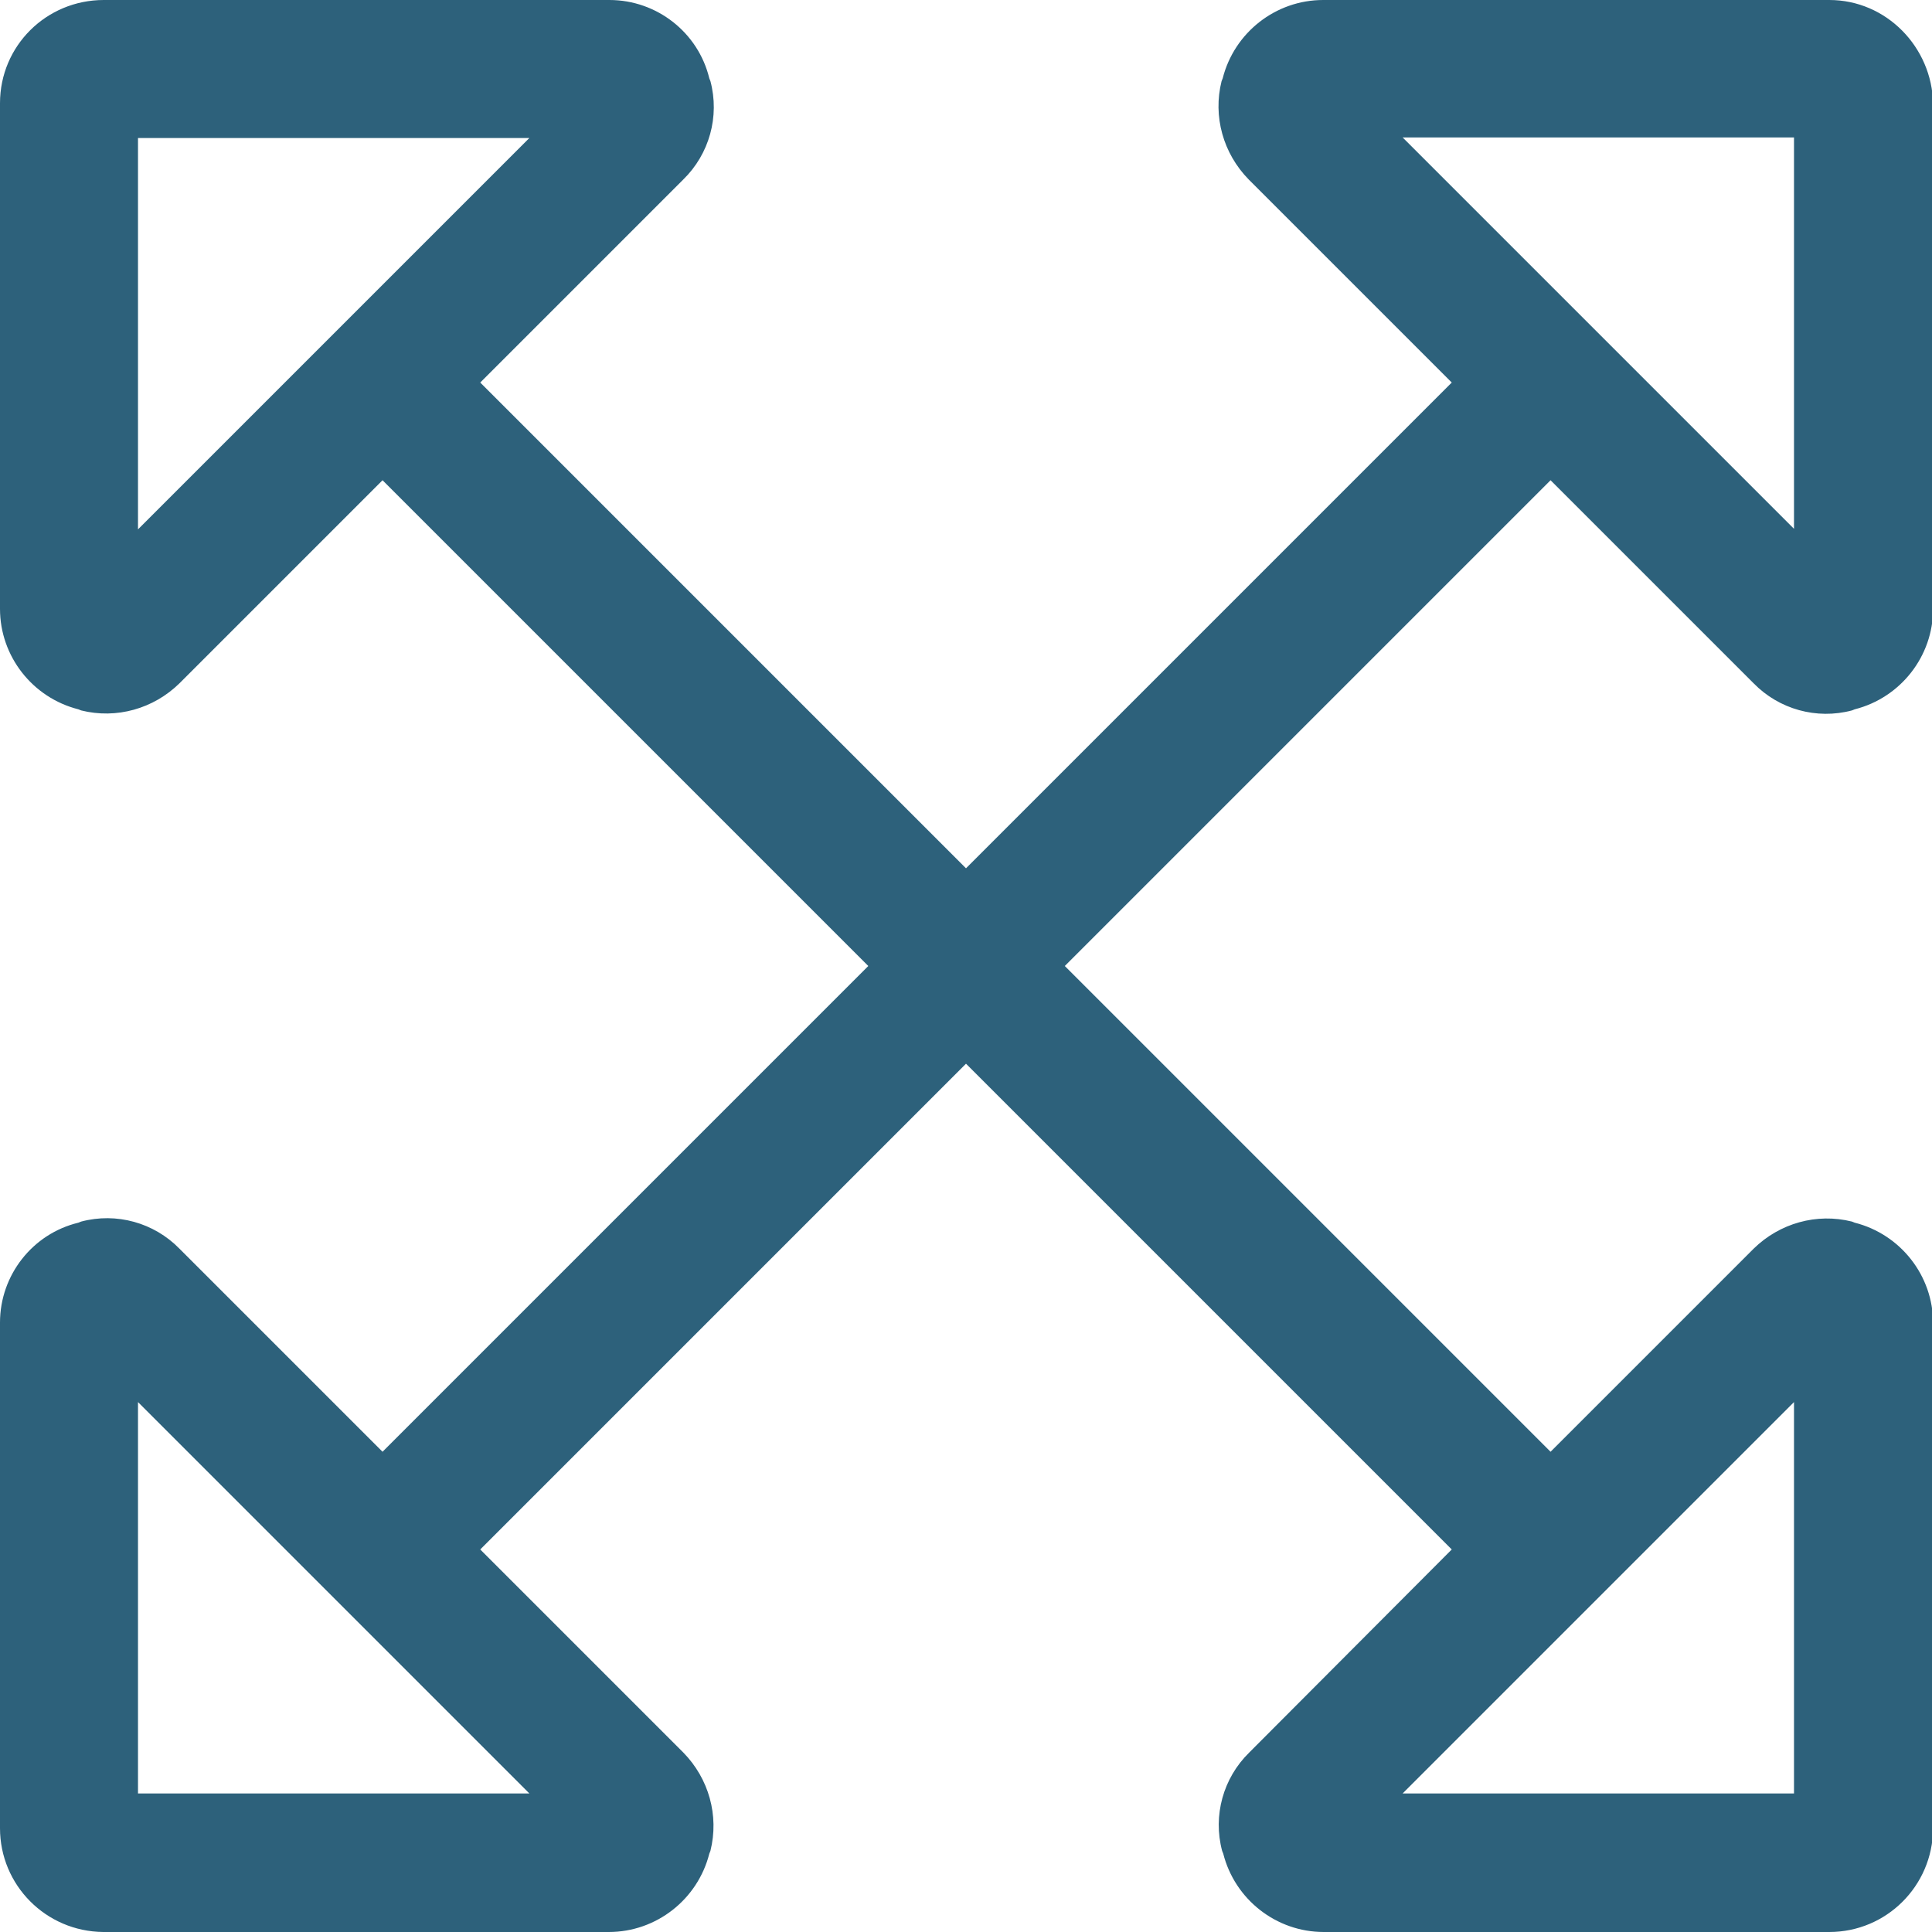
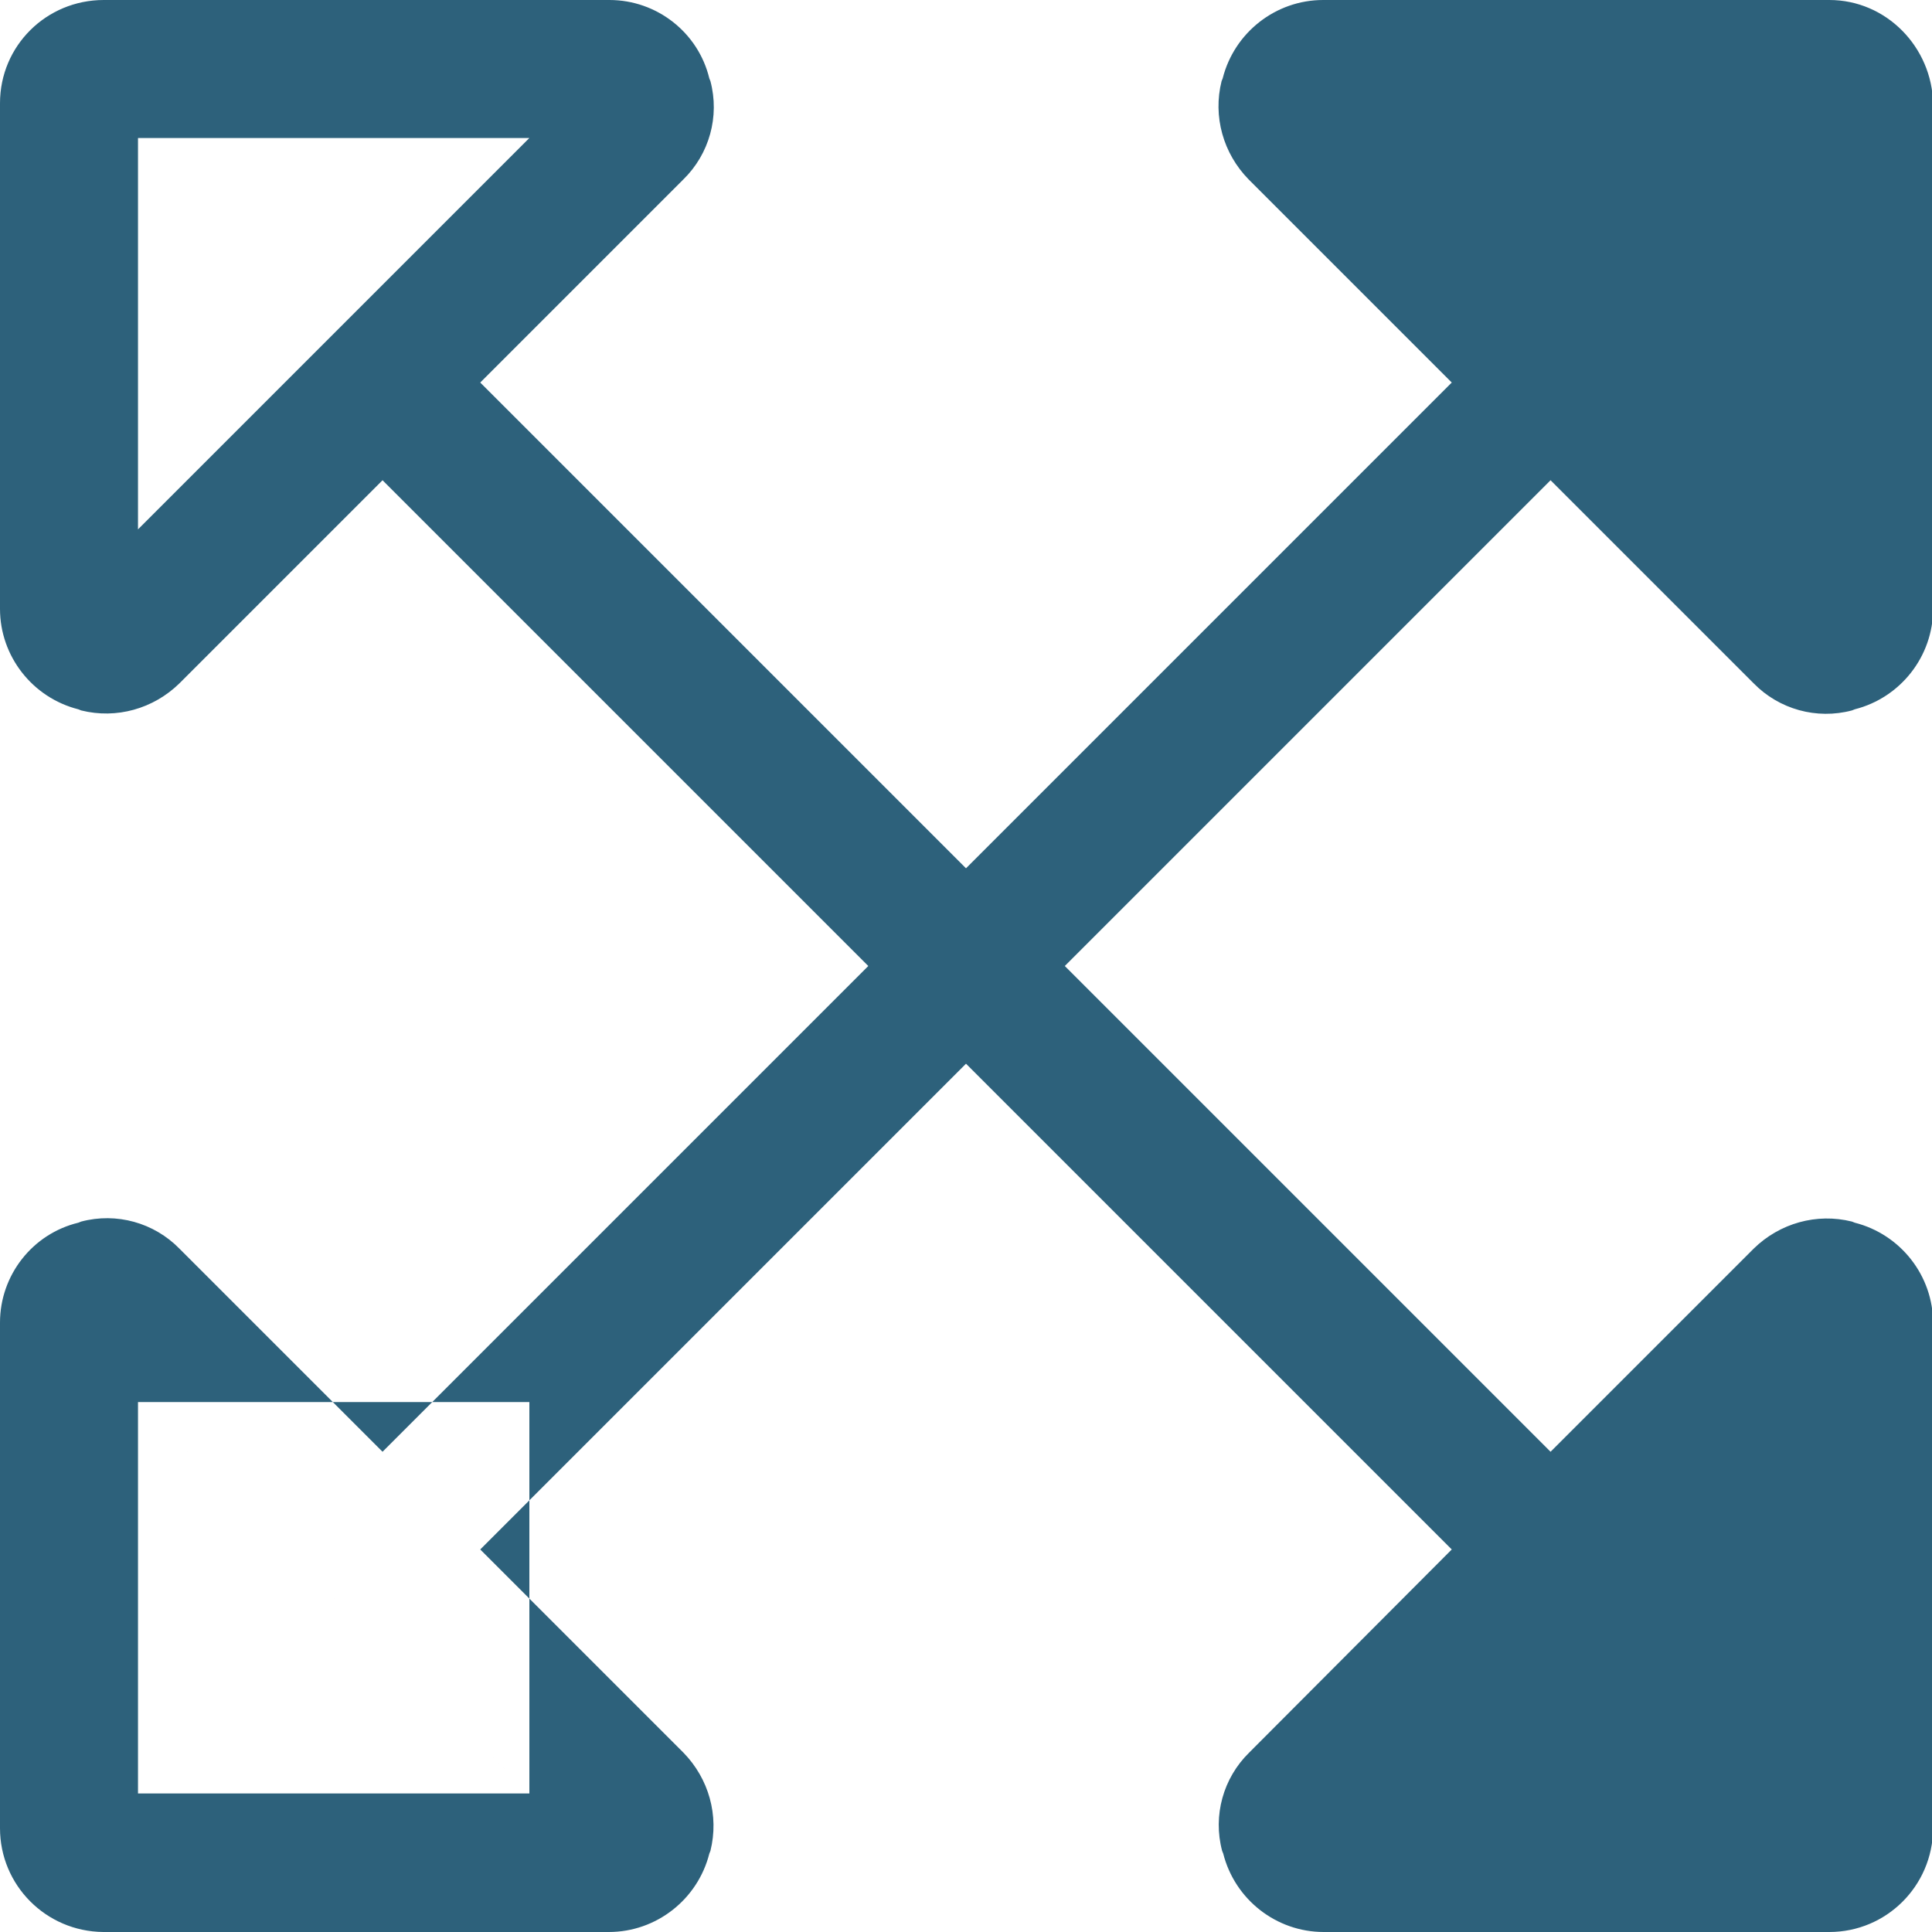
<svg xmlns="http://www.w3.org/2000/svg" id="Layer_2" viewBox="0 0 35 35">
  <defs>
    <style>.cls-1{fill:#2d617b;}</style>
  </defs>
  <g id="Layer_1-2">
-     <path id="Path_132" class="cls-1" d="m1.42,12.85l.05.02c.64.16,1.31-.03,1.78-.49l3.68-3.68,8.8,8.8-8.8,8.8-3.68-3.68c-.46-.47-1.14-.66-1.78-.49l-.05.02C.59,22.35,0,23.1,0,23.96v9.16c0,1.03.83,1.87,1.87,1.88,0,0,0,0,0,0h9.16c.86,0,1.61-.59,1.82-1.42l.02-.05c.16-.64-.03-1.31-.49-1.78l-3.68-3.68,8.8-8.8,8.8,8.8-3.67,3.68c-.47.46-.66,1.14-.49,1.78l.02.05c.21.83.96,1.42,1.82,1.42h9.16c1.03,0,1.87-.83,1.88-1.87,0,0,0,0,0,0v-9.16c0-.86-.59-1.61-1.42-1.82l-.05-.02c-.64-.16-1.31.03-1.78.49l-3.68,3.68-8.8-8.8,8.8-8.8,3.68,3.68c.46.47,1.14.66,1.78.49l.05-.02c.83-.21,1.42-.96,1.42-1.82V1.88C35,.85,34.17,0,33.14,0c0,0,0,0-.01,0h-9.16c-.86,0-1.61.59-1.82,1.42l-.02.05c-.16.64.03,1.31.49,1.78l3.68,3.68-8.8,8.8L8.7,6.93l3.68-3.68c.47-.46.66-1.14.49-1.78l-.02-.05C12.65.59,11.9,0,11.04,0H1.88C.84,0,0,.83,0,1.87c0,0,0,0,0,0v9.16c0,.86.59,1.61,1.42,1.82h0Zm1.08-3.27V2.5h7.09l-7.09,7.09Zm7.09,22.91H2.5v-7.09l7.09,7.09Zm22.91-22.91l-7.09-7.09h7.09v7.09Zm-7.09,22.91l7.09-7.09v7.09h-7.09Z" />
+     <path id="Path_132" class="cls-1" d="m1.42,12.85l.05.02c.64.16,1.31-.03,1.78-.49l3.68-3.68,8.8,8.8-8.8,8.8-3.68-3.68c-.46-.47-1.14-.66-1.78-.49l-.05.02C.59,22.35,0,23.1,0,23.96v9.16c0,1.03.83,1.87,1.87,1.88,0,0,0,0,0,0h9.16c.86,0,1.61-.59,1.82-1.42l.02-.05c.16-.64-.03-1.31-.49-1.78l-3.68-3.68,8.8-8.8,8.8,8.8-3.67,3.68c-.47.46-.66,1.14-.49,1.78l.02.05c.21.83.96,1.42,1.82,1.42h9.16c1.03,0,1.87-.83,1.88-1.87,0,0,0,0,0,0v-9.16c0-.86-.59-1.61-1.42-1.82l-.05-.02c-.64-.16-1.31.03-1.78.49l-3.68,3.68-8.8-8.8,8.8-8.8,3.68,3.68c.46.47,1.14.66,1.78.49l.05-.02c.83-.21,1.42-.96,1.42-1.82V1.88C35,.85,34.17,0,33.14,0c0,0,0,0-.01,0h-9.16c-.86,0-1.61.59-1.82,1.42l-.02.05c-.16.64.03,1.31.49,1.78l3.68,3.68-8.8,8.8L8.7,6.93l3.68-3.68c.47-.46.66-1.14.49-1.78l-.02-.05C12.65.59,11.9,0,11.04,0H1.88C.84,0,0,.83,0,1.87c0,0,0,0,0,0v9.16c0,.86.59,1.61,1.42,1.82h0Zm1.08-3.27V2.5h7.09l-7.09,7.09Zm7.09,22.91H2.5v-7.09l7.09,7.09Zl-7.09-7.09h7.09v7.09Zm-7.09,22.91l7.09-7.09v7.09h-7.09Z" />
  </g>
</svg>